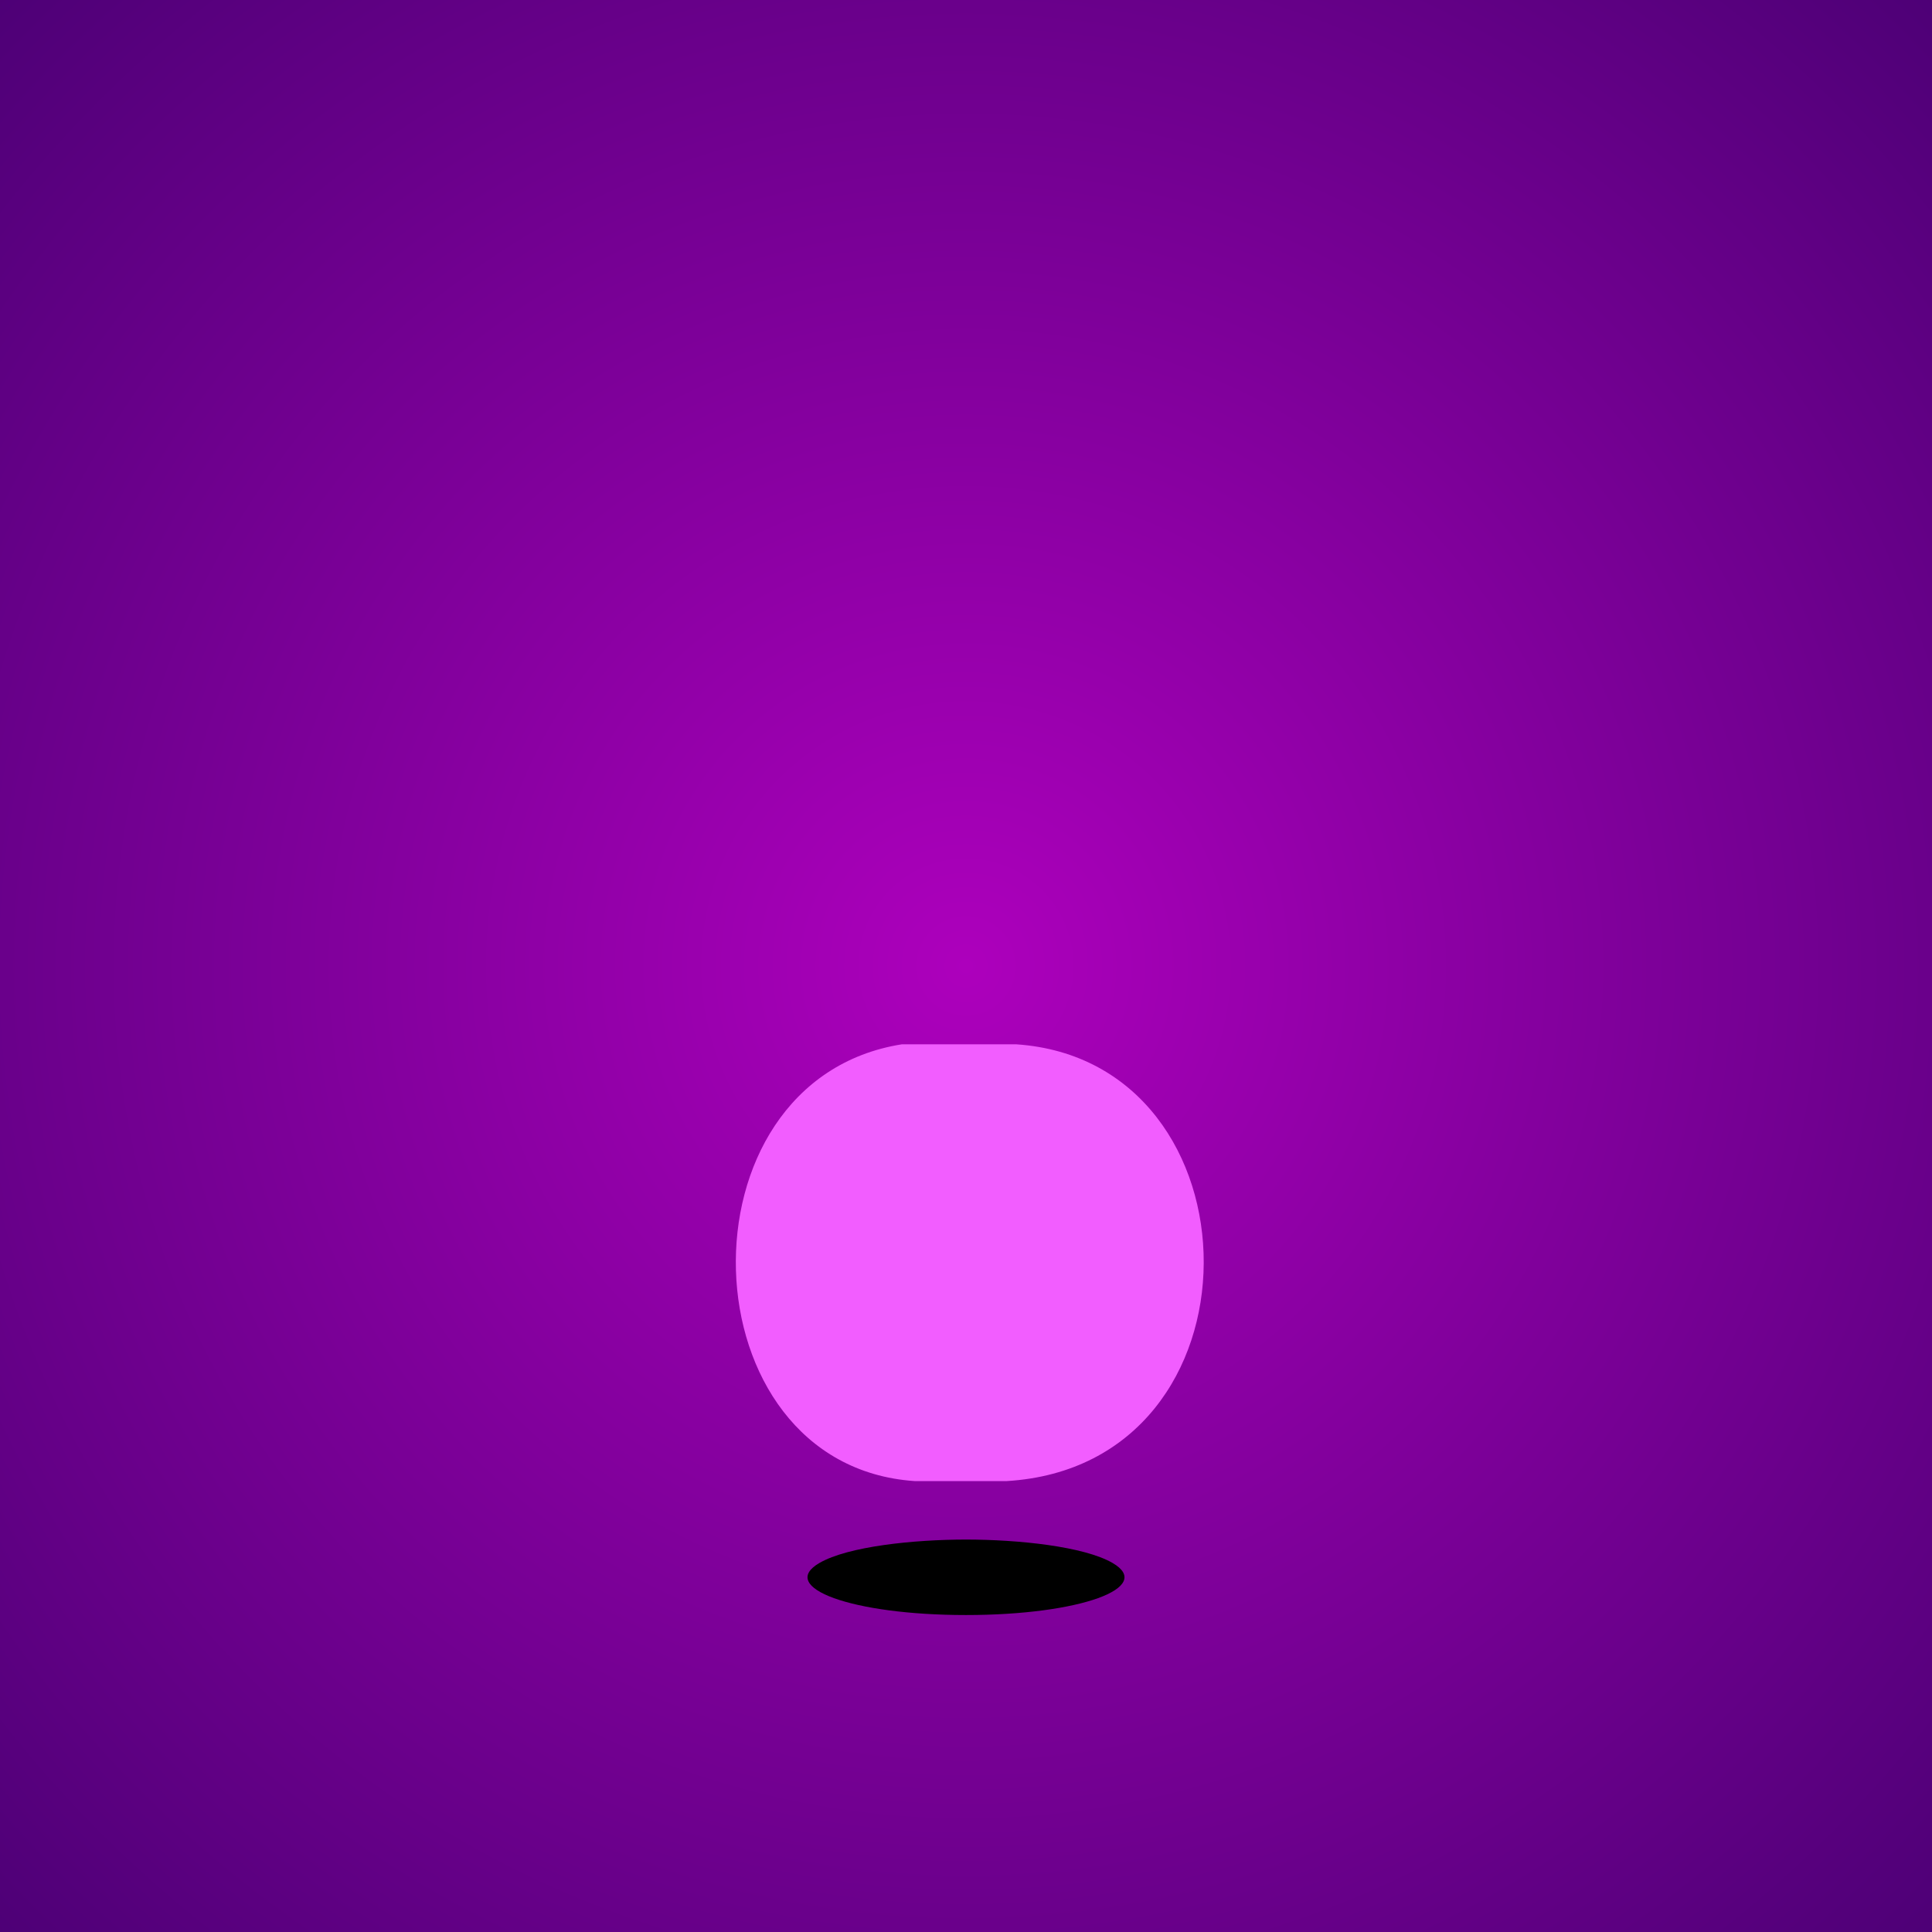
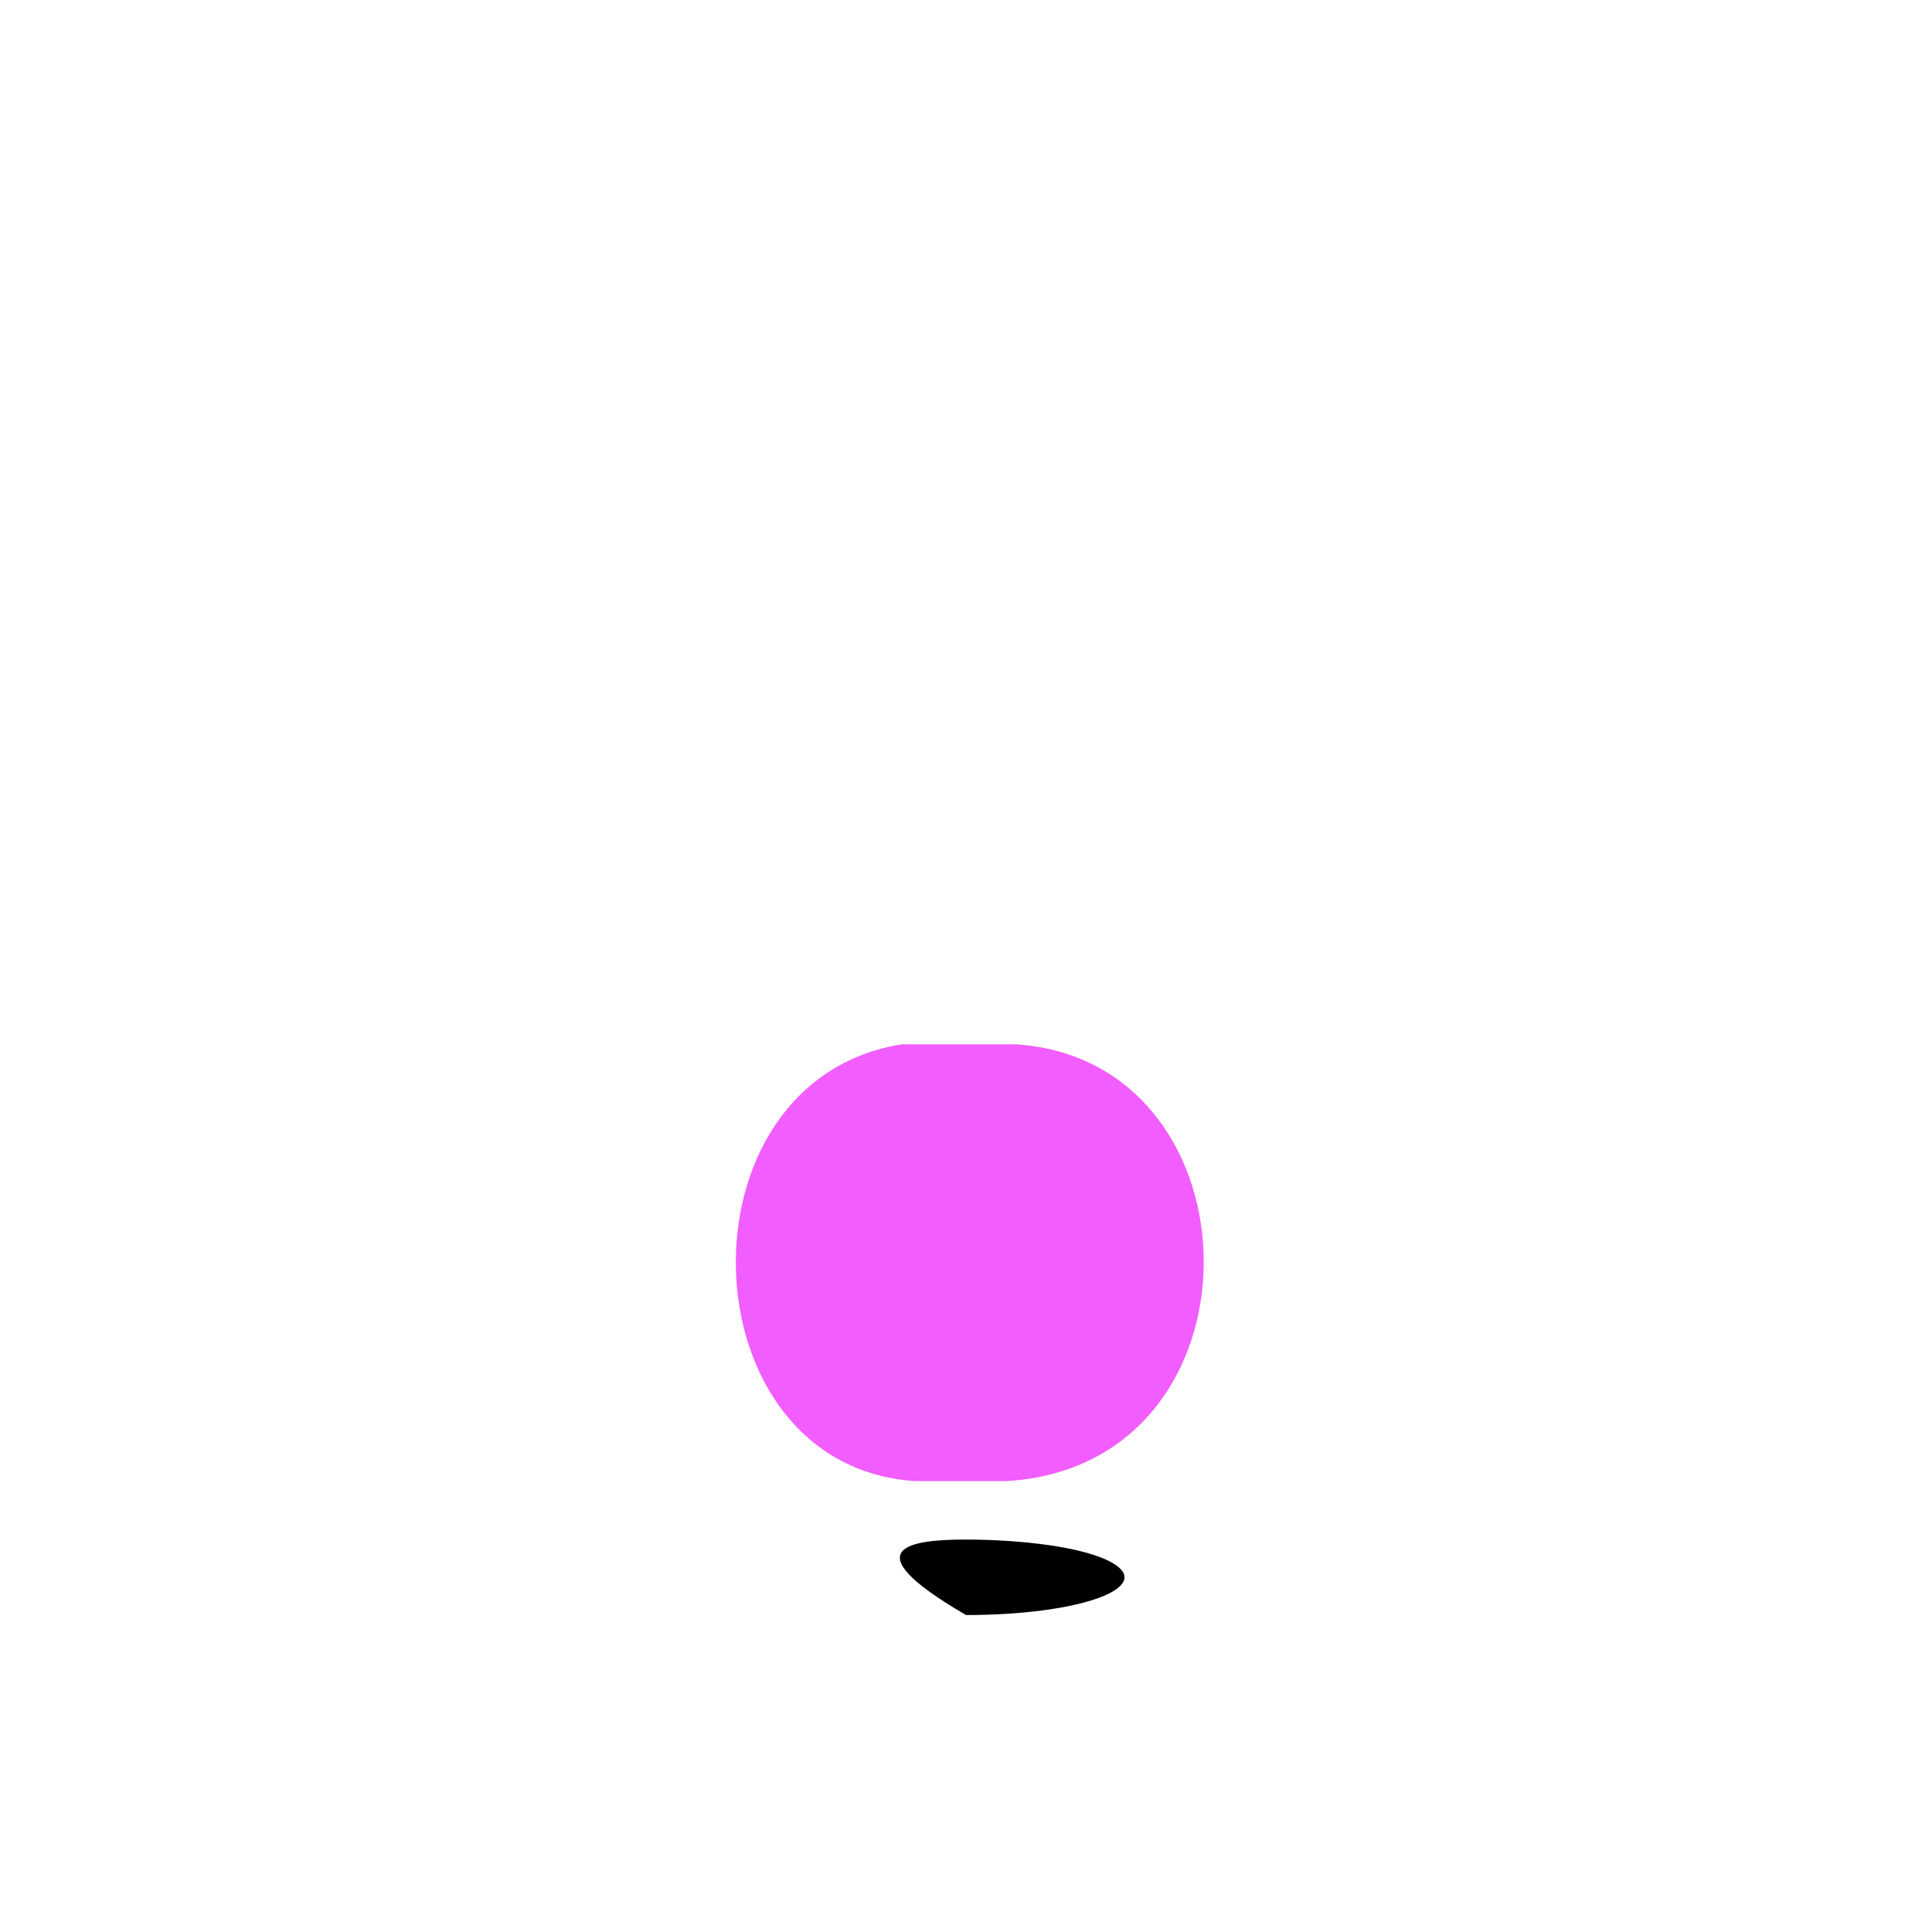
<svg xmlns="http://www.w3.org/2000/svg" width="256" height="256" fill="none">
-   <path fill="url(#a)" d="M0 0h256v256H0z" />
-   <path fill="#000" fill-rule="evenodd" d="M128 204c6.959 0 15.628.908 19.411 3.096C153.008 210.334 143.178 214 128 214s-25.008-3.666-19.411-6.904C112.372 204.908 121.042 204 128 204Z" clip-rule="evenodd" />
+   <path fill="#000" fill-rule="evenodd" d="M128 204c6.959 0 15.628.908 19.411 3.096C153.008 210.334 143.178 214 128 214C112.372 204.908 121.042 204 128 204Z" clip-rule="evenodd" />
  <g filter="url(#b)">
    <path fill="#F25DFF" d="M119.51 138.375h15.129c32.969 2.216 33.739 55.764-1.238 57.875h-12.217c-30.526-2.078-32.032-53.079-1.674-57.875Z" />
  </g>
  <defs>
    <radialGradient id="a" cx="0" cy="0" r="1" gradientTransform="rotate(90 0 128) scale(199.938)" gradientUnits="userSpaceOnUse">
      <stop stop-color="#AD00BC" />
      <stop offset="1" stop-color="#450070" />
    </radialGradient>
    <filter id="b" width="75.672" height="71.547" x="90.664" y="131.539" color-interpolation-filters="sRGB" filterUnits="userSpaceOnUse">
      <feFlood flood-opacity="0" result="BackgroundImageFix" />
      <feColorMatrix in="SourceAlpha" result="hardAlpha" values="0 0 0 0 0 0 0 0 0 0 0 0 0 0 0 0 0 0 127 0" />
      <feOffset />
      <feGaussianBlur stdDeviation="3.418" />
      <feComposite in2="hardAlpha" operator="out" />
      <feColorMatrix values="0 0 0 0 0.937 0 0 0 0 0.227 0 0 0 0 1 0 0 0 1 0" />
      <feBlend in2="BackgroundImageFix" result="effect1_dropShadow_7940_9406" />
      <feBlend in="SourceGraphic" in2="effect1_dropShadow_7940_9406" result="shape" />
    </filter>
  </defs>
</svg>